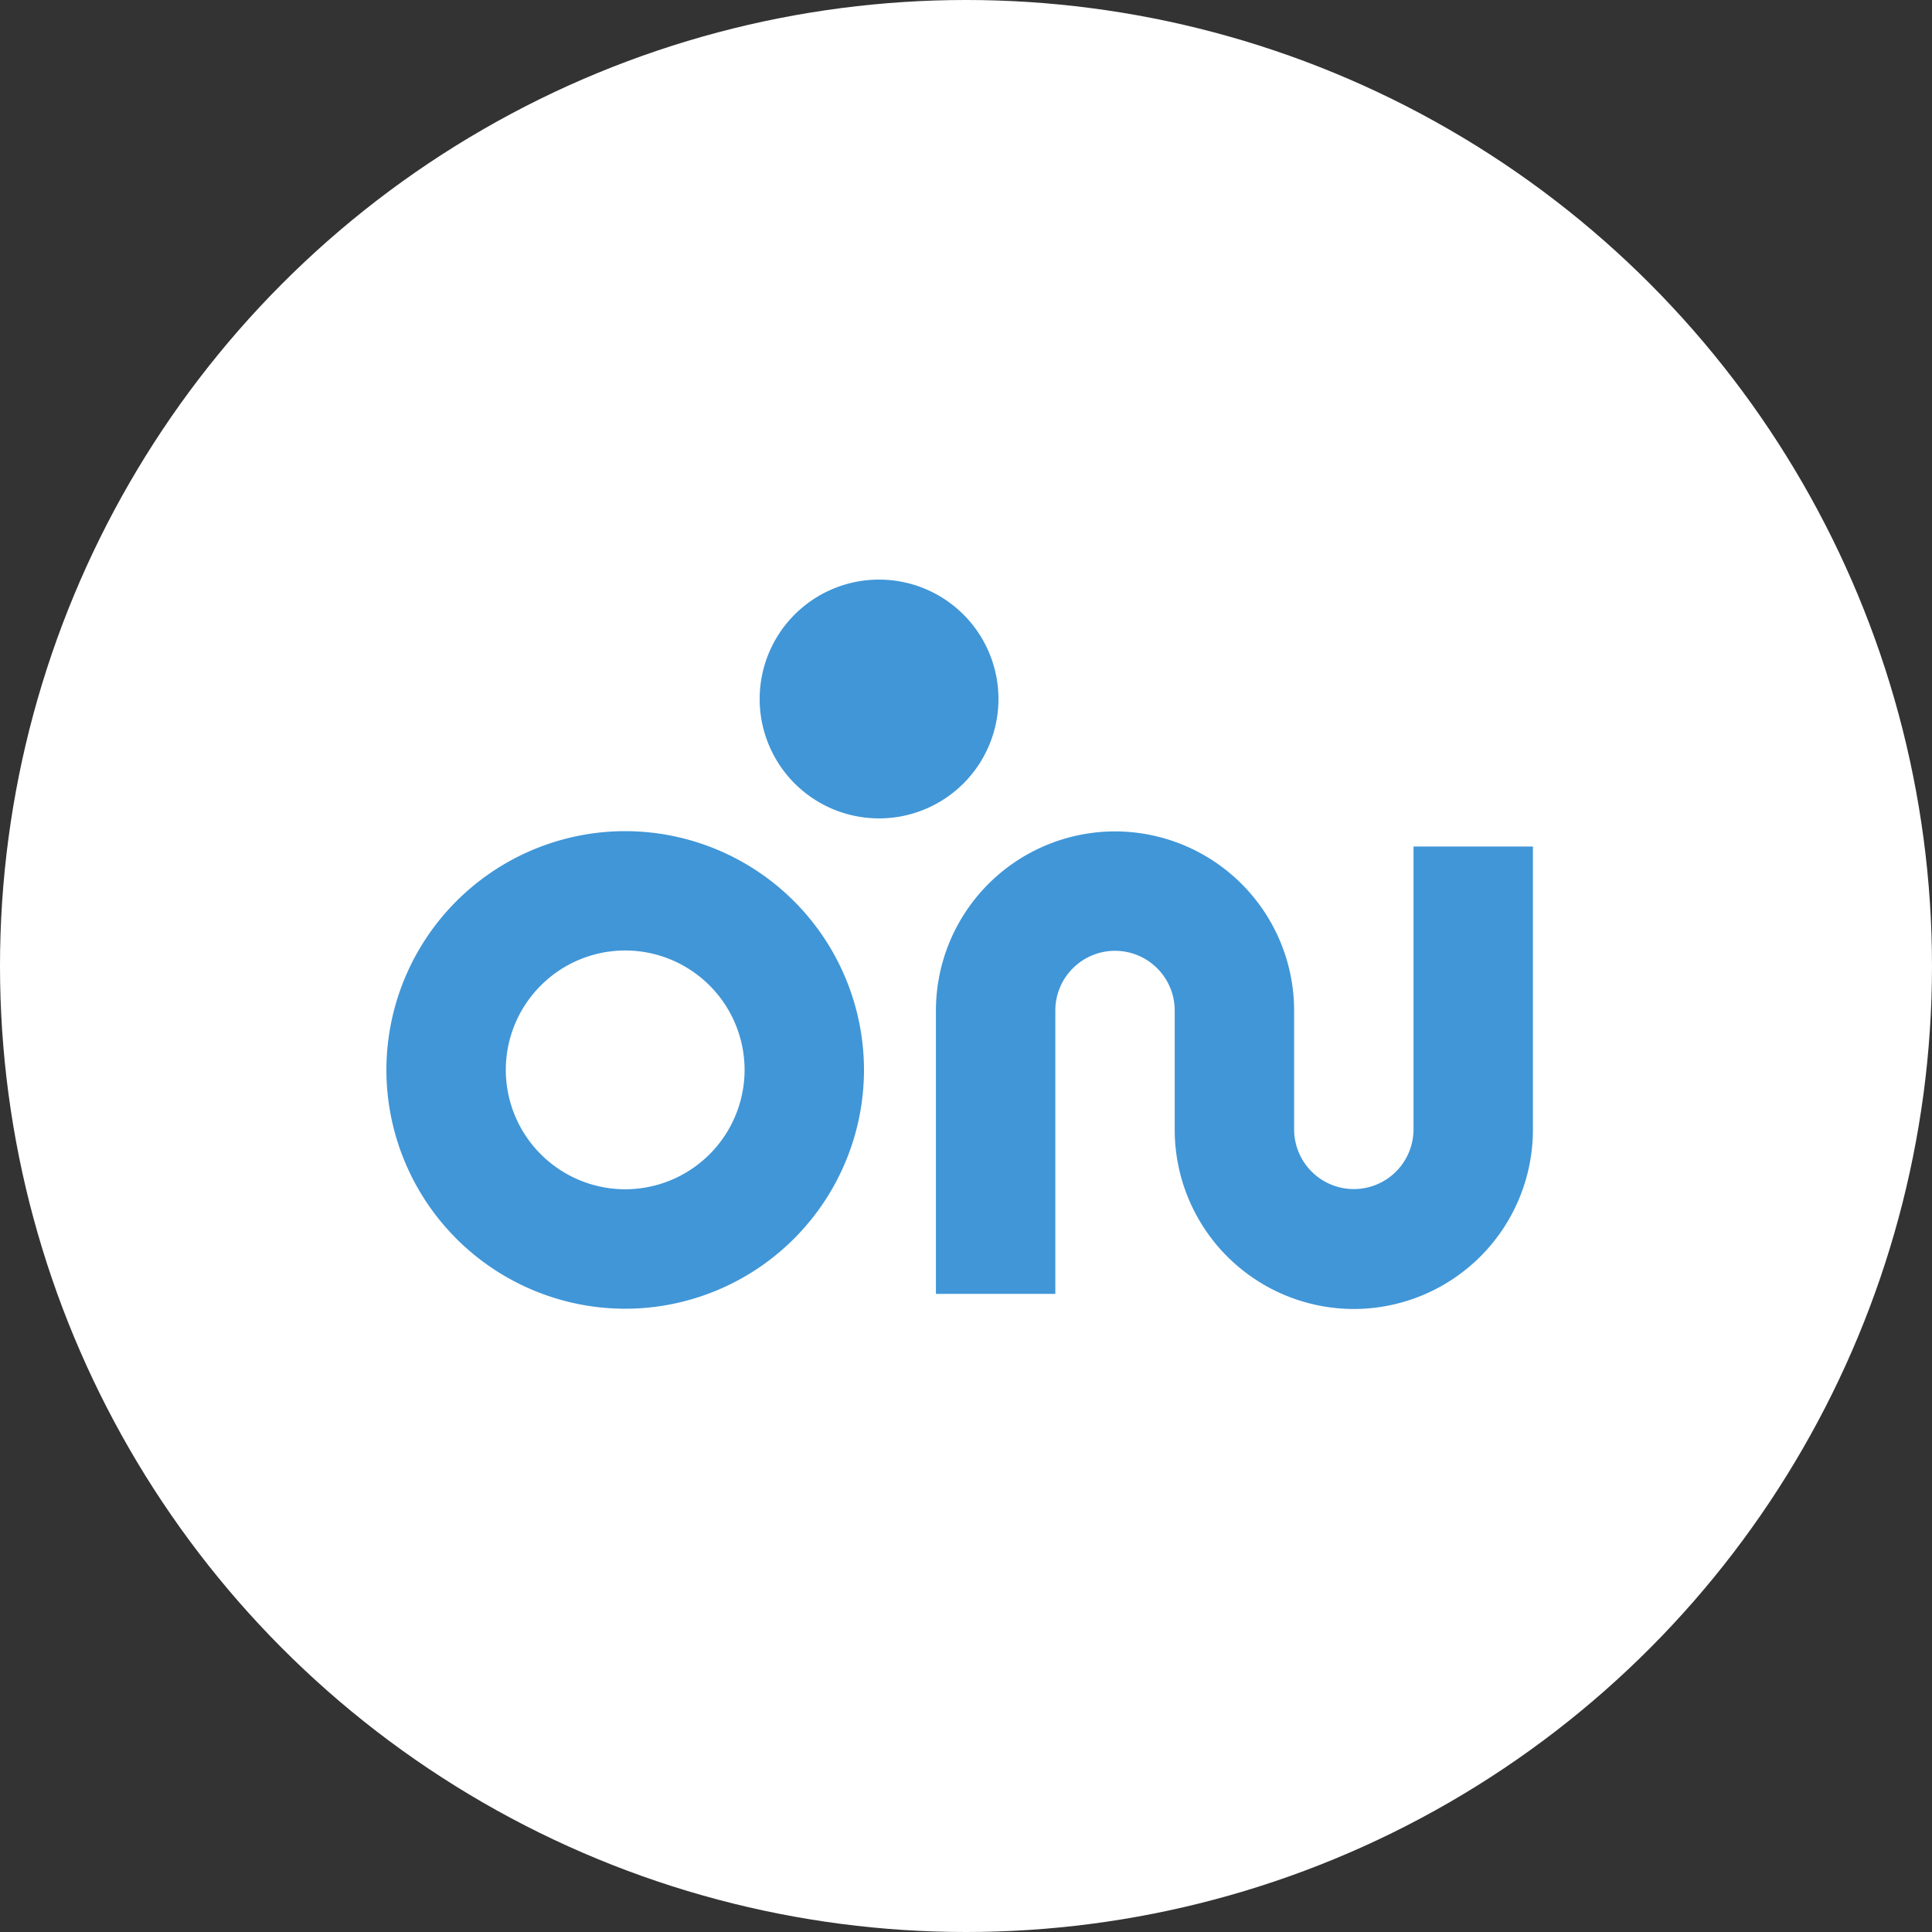
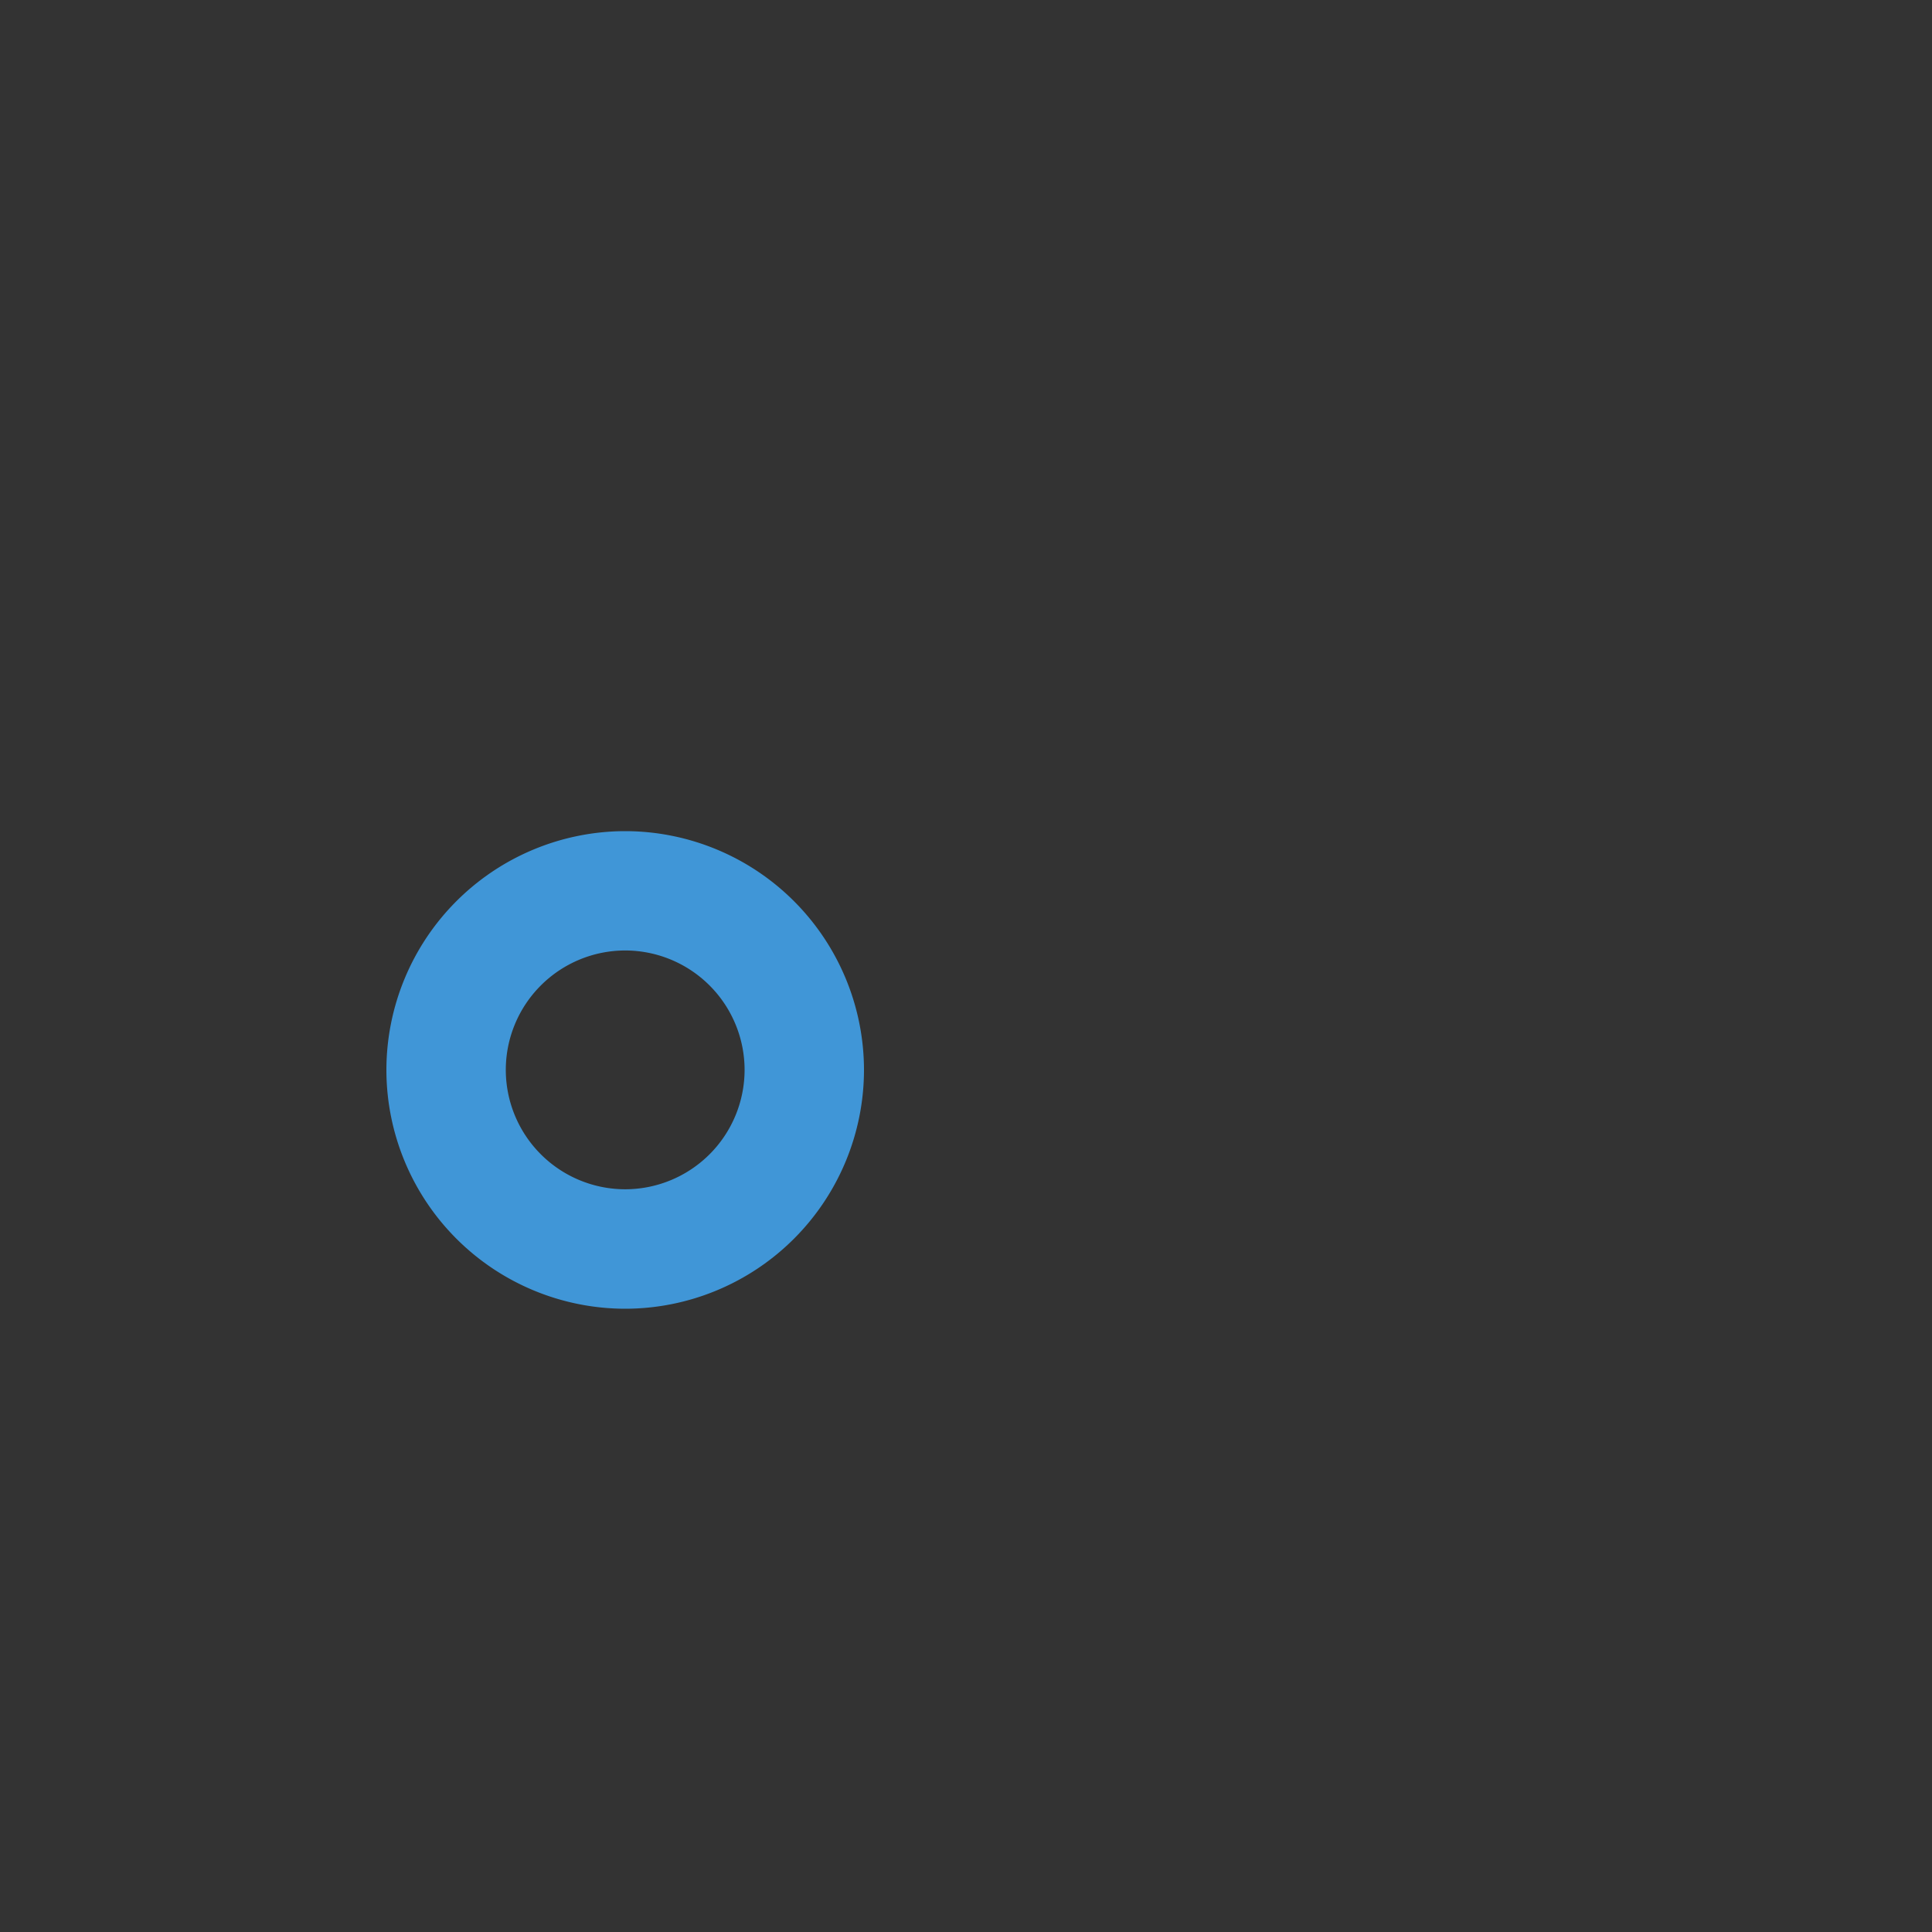
<svg xmlns="http://www.w3.org/2000/svg" width="30" height="30" viewBox="0 0 30 30">
  <rect x="0" y="0" width="30" height="30" fill="#333333" stroke="none" />
  <g id="Group_6" data-name="Group 6" transform="translate(-0.192)">
-     <circle id="Ellipse_1" data-name="Ellipse 1" cx="15" cy="15" r="15" transform="translate(0.192)" fill="#fff" />
    <g id="Group_1" data-name="Group 1" transform="translate(6.192 9)">
      <path id="path14" d="M120.577-482.624a1.856,1.856,0,0,1-1.854-1.854,1.856,1.856,0,0,1,1.854-1.854,1.856,1.856,0,0,1,1.854,1.854A1.856,1.856,0,0,1,120.577-482.624Zm0-5.561a3.712,3.712,0,0,0-3.708,3.708,3.712,3.712,0,0,0,3.708,3.708,3.712,3.712,0,0,0,3.708-3.708,3.712,3.712,0,0,0-3.708-3.708" transform="translate(-116.869 492.091)" fill="#4096d7" />
-       <path id="path16" d="M389.968-487.954v4.4a.928.928,0,0,1-.927.927.928.928,0,0,1-.927-.927V-485.4a2.784,2.784,0,0,0-2.781-2.781,2.784,2.784,0,0,0-2.781,2.781v4.4h1.854v-4.4a.928.928,0,0,1,.927-.927.928.928,0,0,1,.927.927v1.854a2.784,2.784,0,0,0,2.781,2.781,2.784,2.784,0,0,0,2.781-2.781v-4.4h-1.854" transform="translate(-374.019 492.091)" fill="#4096d7" />
-       <path id="path18" d="M299.181-606.067h0a1.854,1.854,0,0,0,1.854-1.854,1.854,1.854,0,0,0-1.854-1.854h0a1.854,1.854,0,0,0-1.854,1.854,1.854,1.854,0,0,0,1.854,1.854" transform="translate(-291.531 609.775)" fill="#4096d7" />
    </g>
  </g>
</svg>